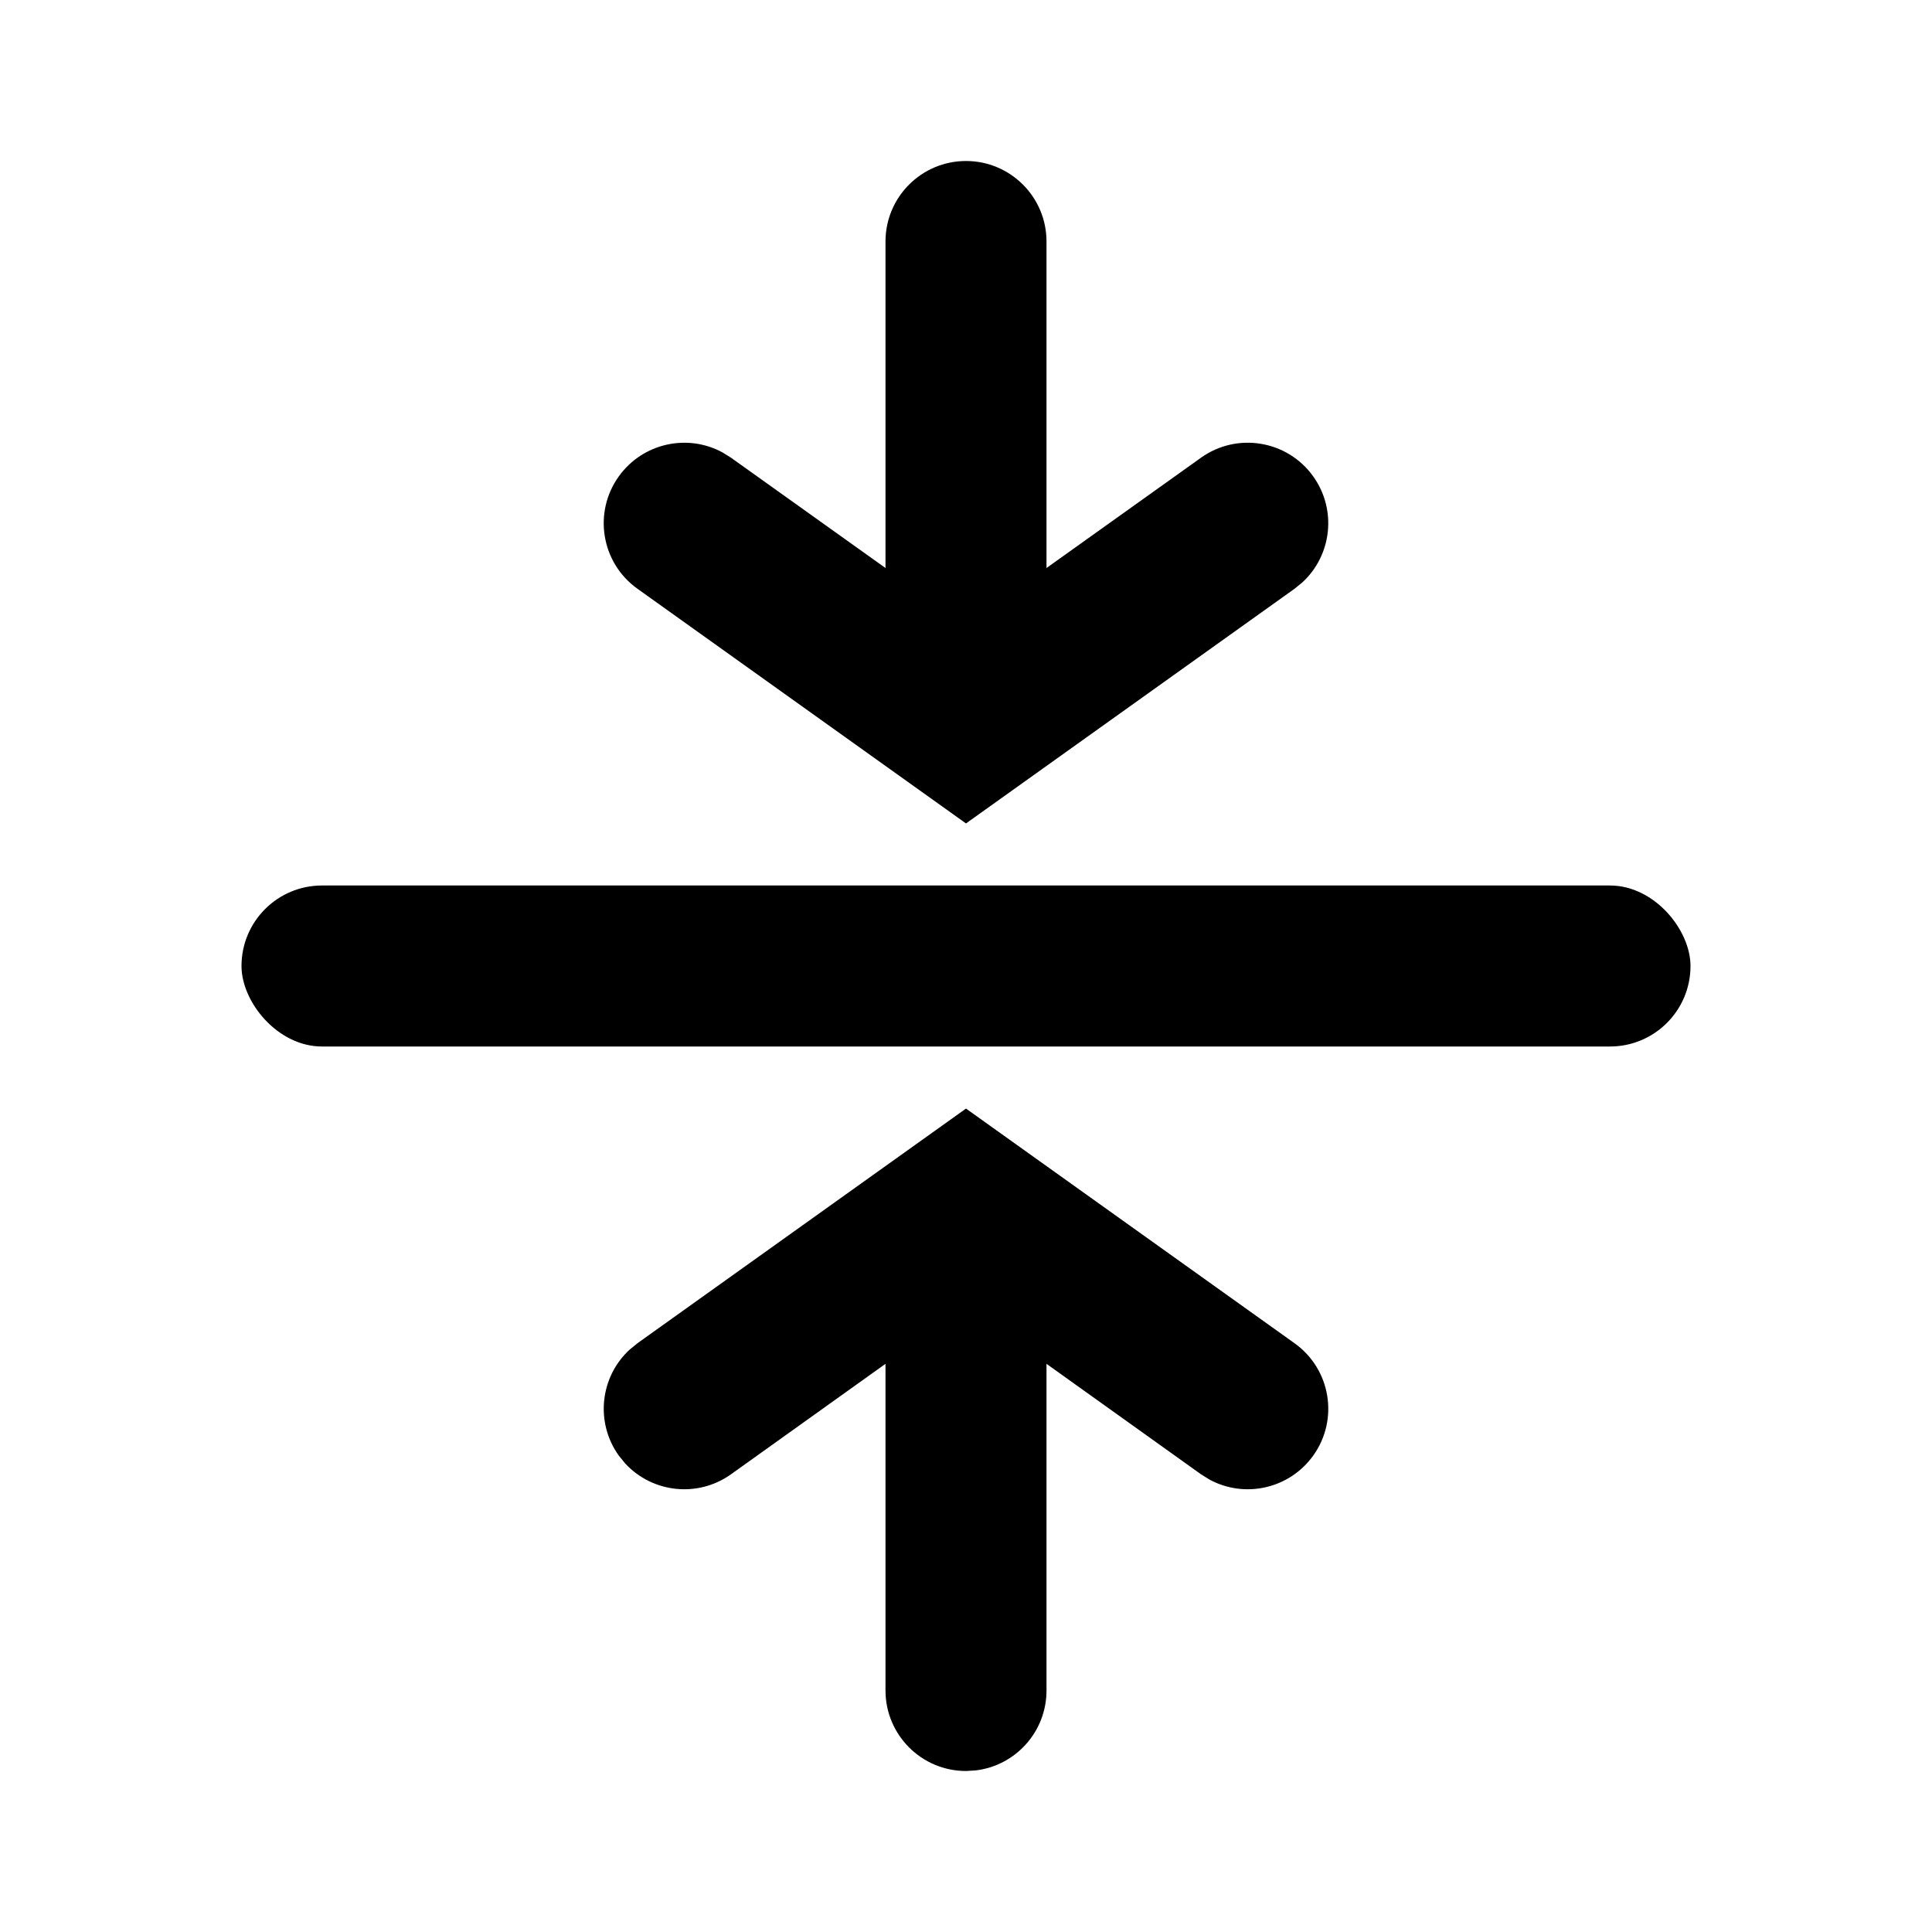
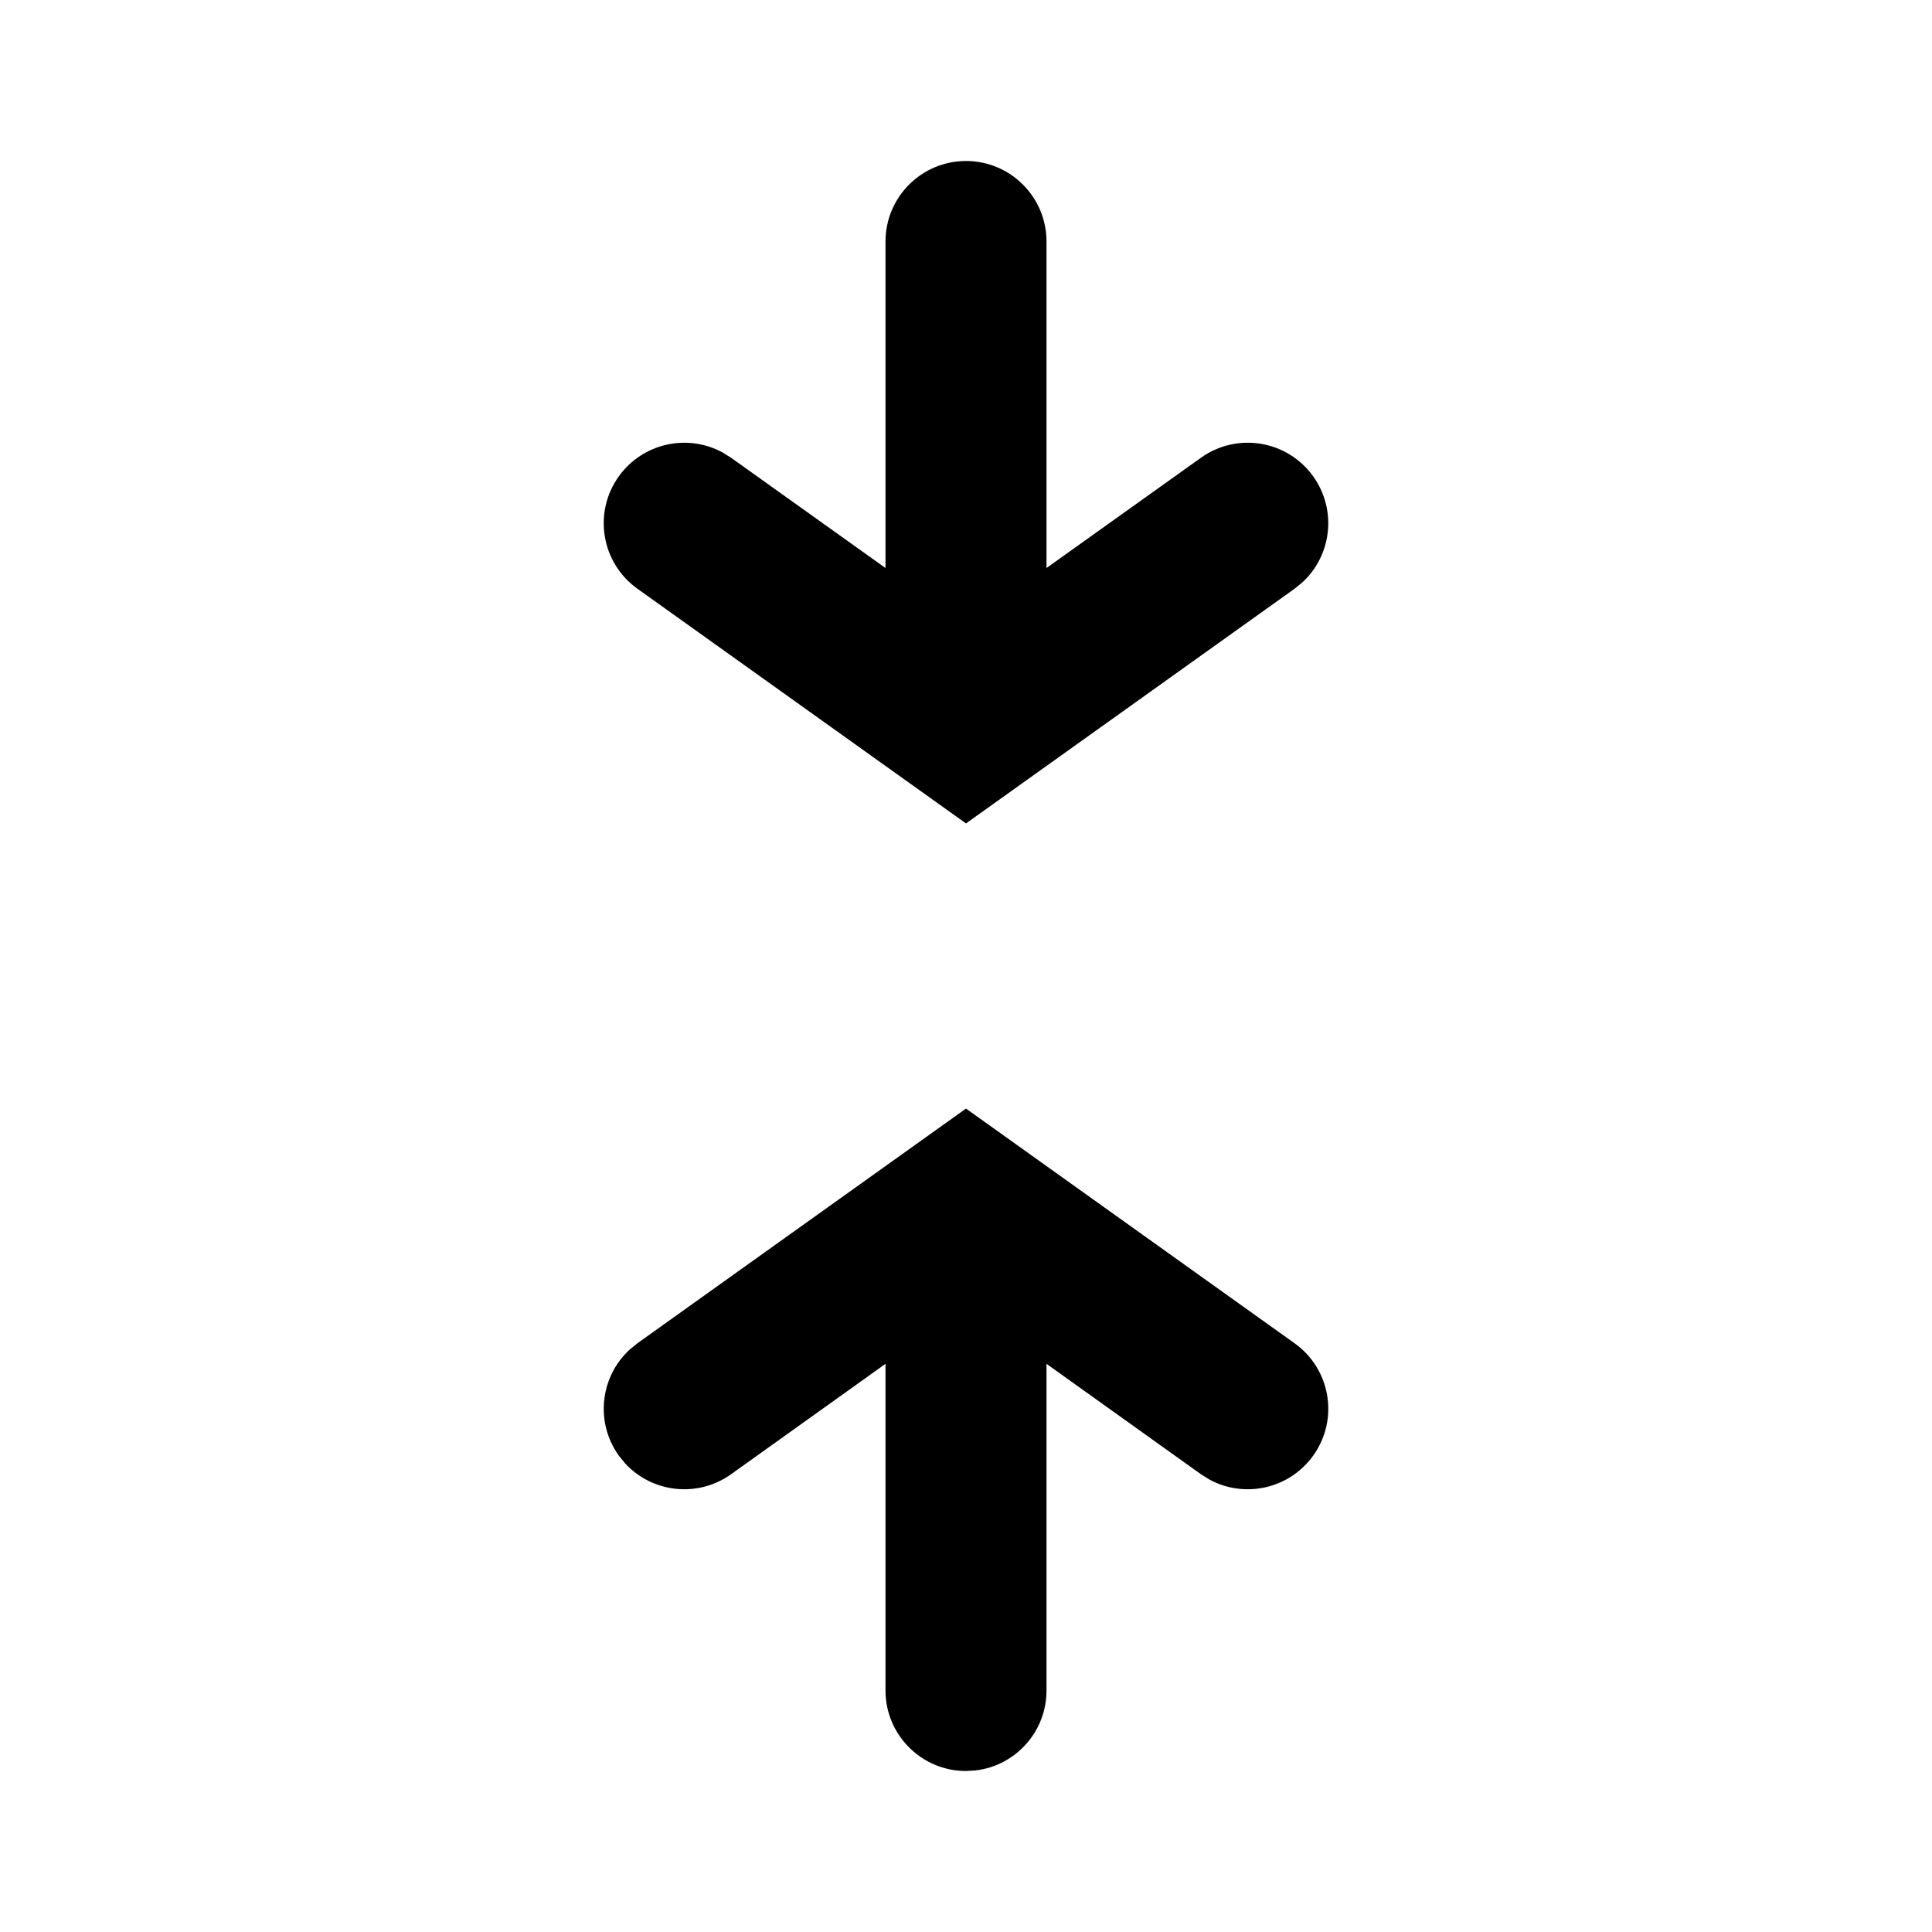
<svg xmlns="http://www.w3.org/2000/svg" width="24" height="24" viewBox="0 0 24 24">
  <g fill="none" fill-rule="evenodd">
-     <rect width="18" height="2" x="3" y="11" fill="#000" fill-rule="nonzero" rx="1" />
    <path fill="#000" fill-rule="nonzero" d="M12 2C12.552 2 13 2.448 13 3L13 7.056 14.919 5.686C15.368 5.365 15.993 5.469 16.314 5.919 16.61 6.334 16.544 6.898 16.179 7.234L16.081 7.314 12 10.229 7.919 7.314C7.469 6.993 7.365 6.368 7.686 5.919 7.983 5.504 8.538 5.383 8.975 5.62L9.081 5.686 11 7.056 11 3C11 2.448 11.448 2 12 2zM12 13.771L16.081 16.686C16.531 17.007 16.635 17.632 16.314 18.081 16.017 18.496 15.462 18.617 15.025 18.38L14.919 18.314 13 16.942 13 21C13 21.513 12.614 21.936 12.117 21.993L12 22C11.448 22 11 21.552 11 21L11 21 11 16.942 9.081 18.314C8.666 18.61 8.102 18.544 7.766 18.179L7.686 18.081C7.39 17.666 7.456 17.102 7.821 16.766L7.919 16.686 12 13.771z" />
  </g>
</svg>